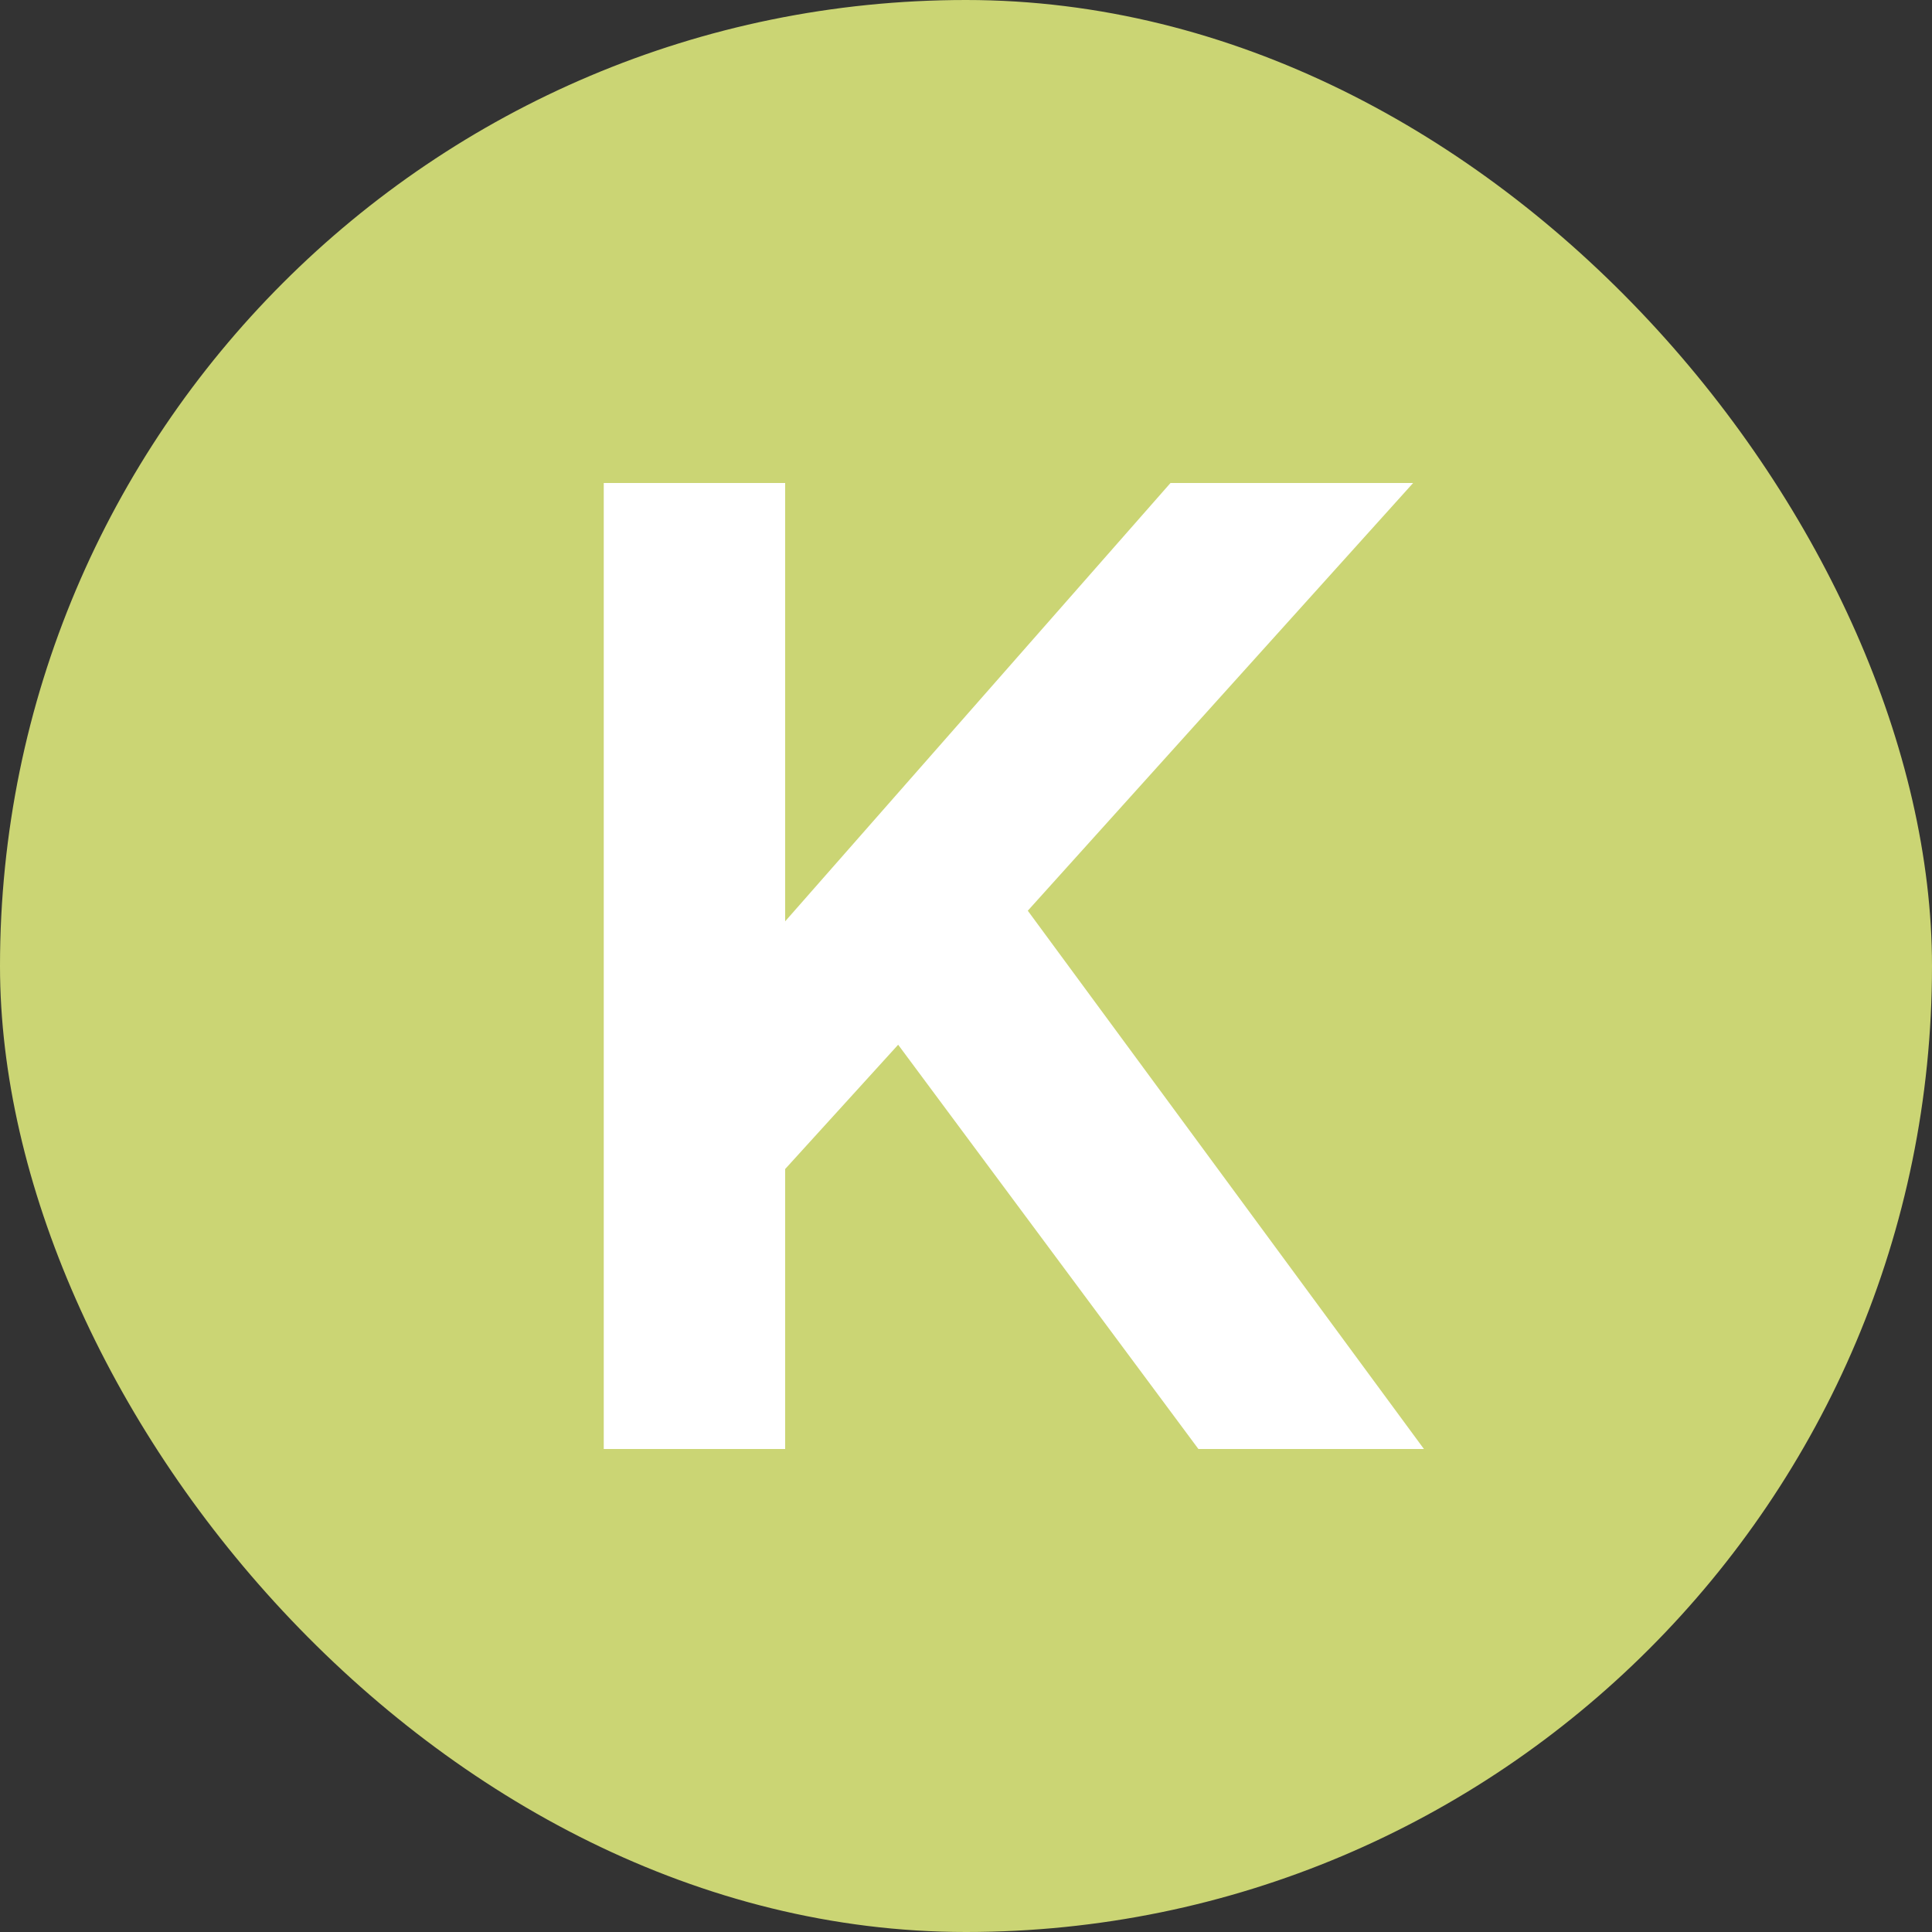
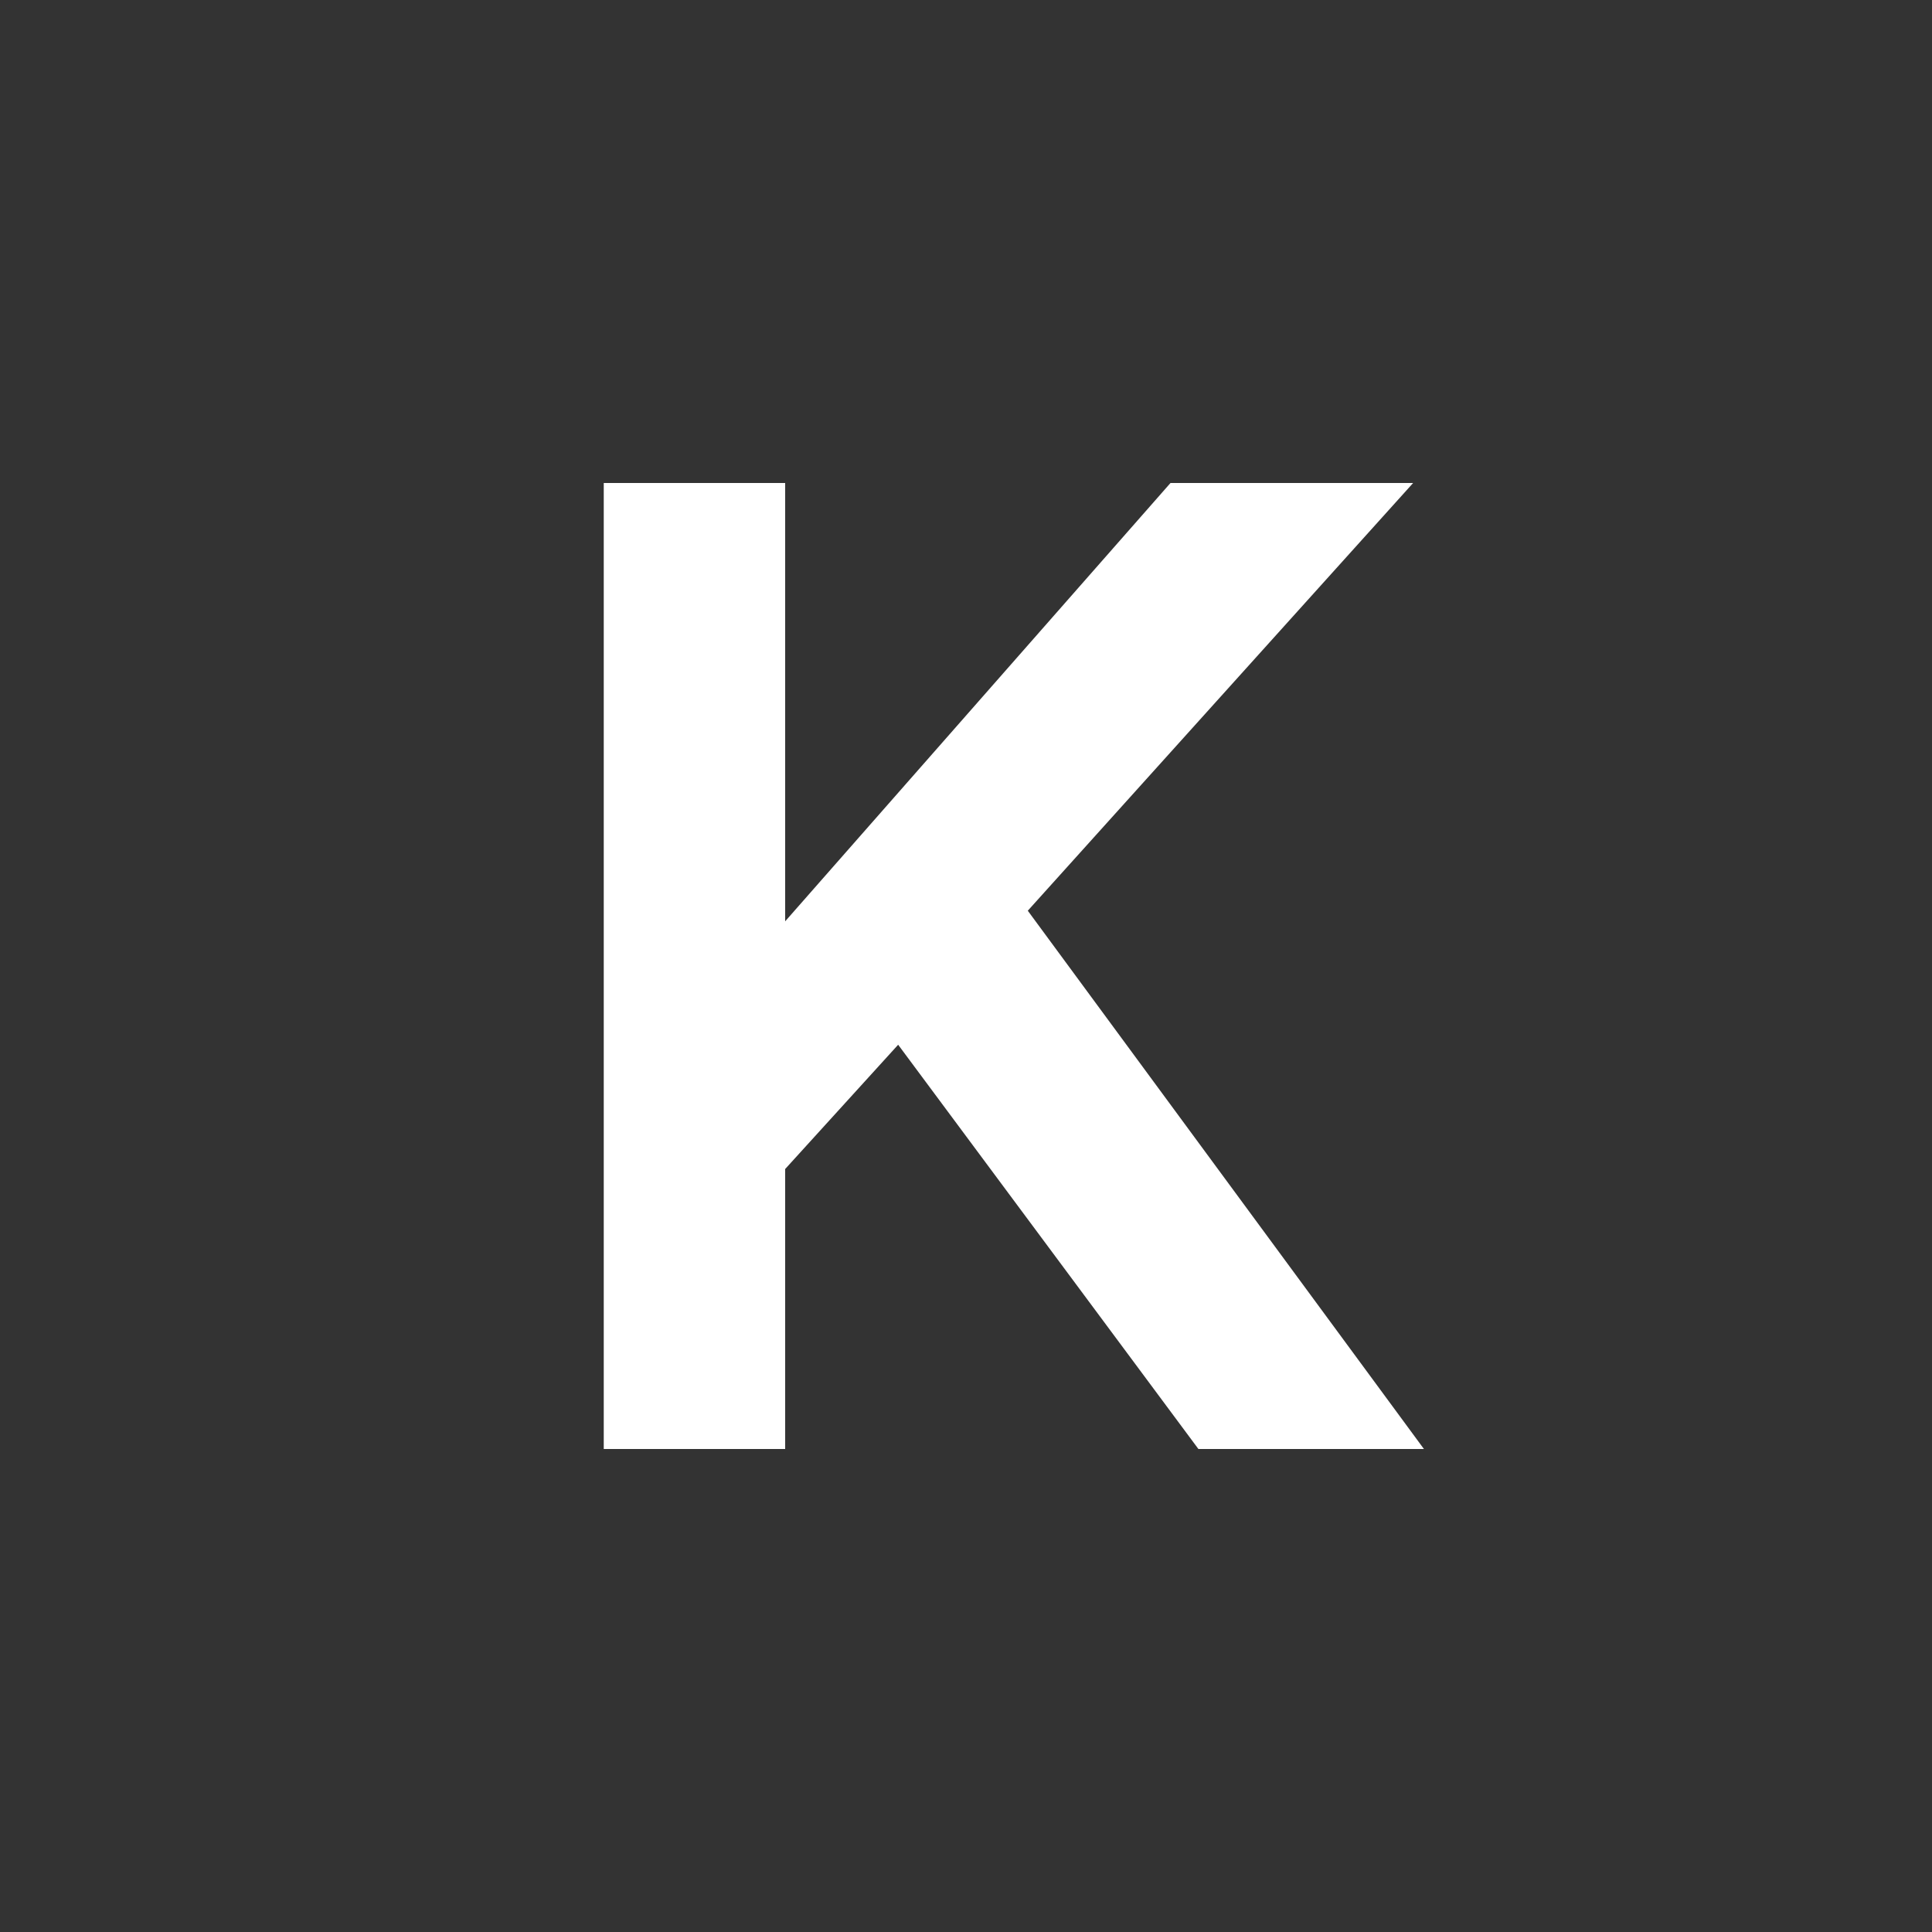
<svg xmlns="http://www.w3.org/2000/svg" width="120" height="120" viewBox="0 0 120 120" fill="none">
  <rect x="0" y="0" width="120" height="120" fill="#333333" stroke="none" />
-   <rect width="120" height="120" rx="60" fill="#CBD574" />
  <path fill-rule="evenodd" clip-rule="evenodd" d="M48.768 90V72.61L55.786 64.89L74.435 90H88.443L63.838 56.566L87.772 30H72.701L48.768 57.225V30H37.5V90H48.768Z" fill="white" />
</svg>